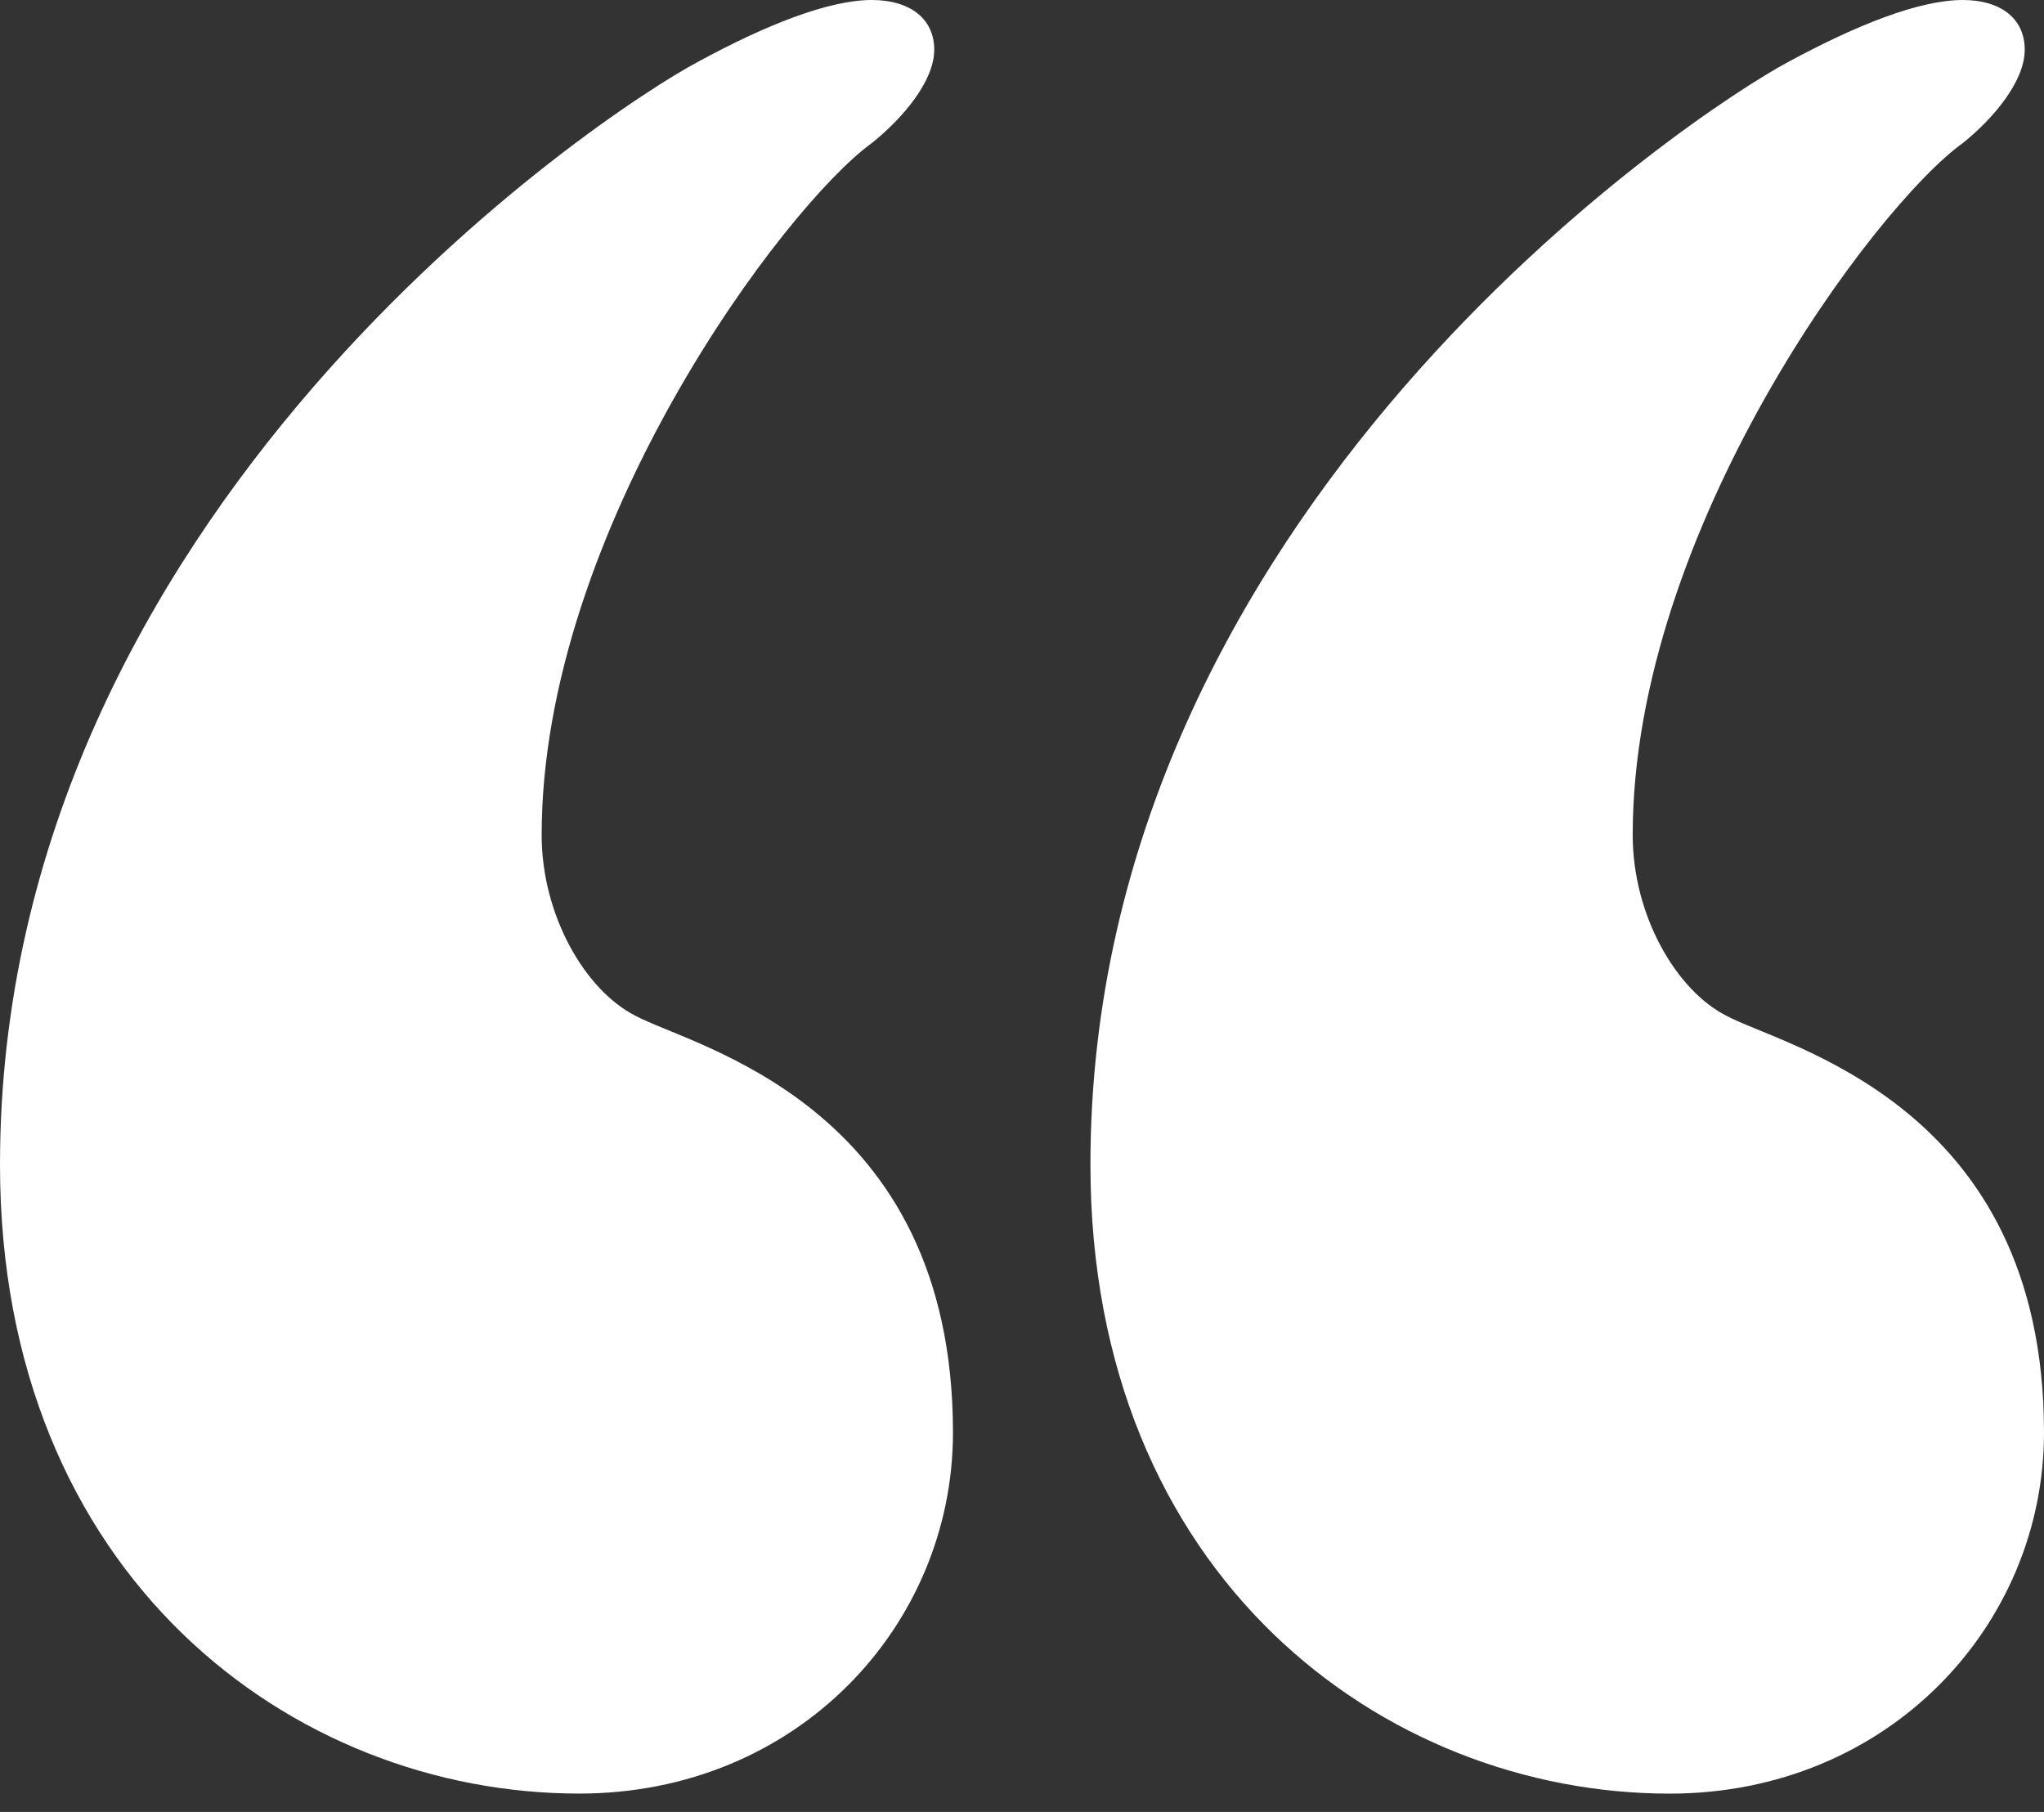
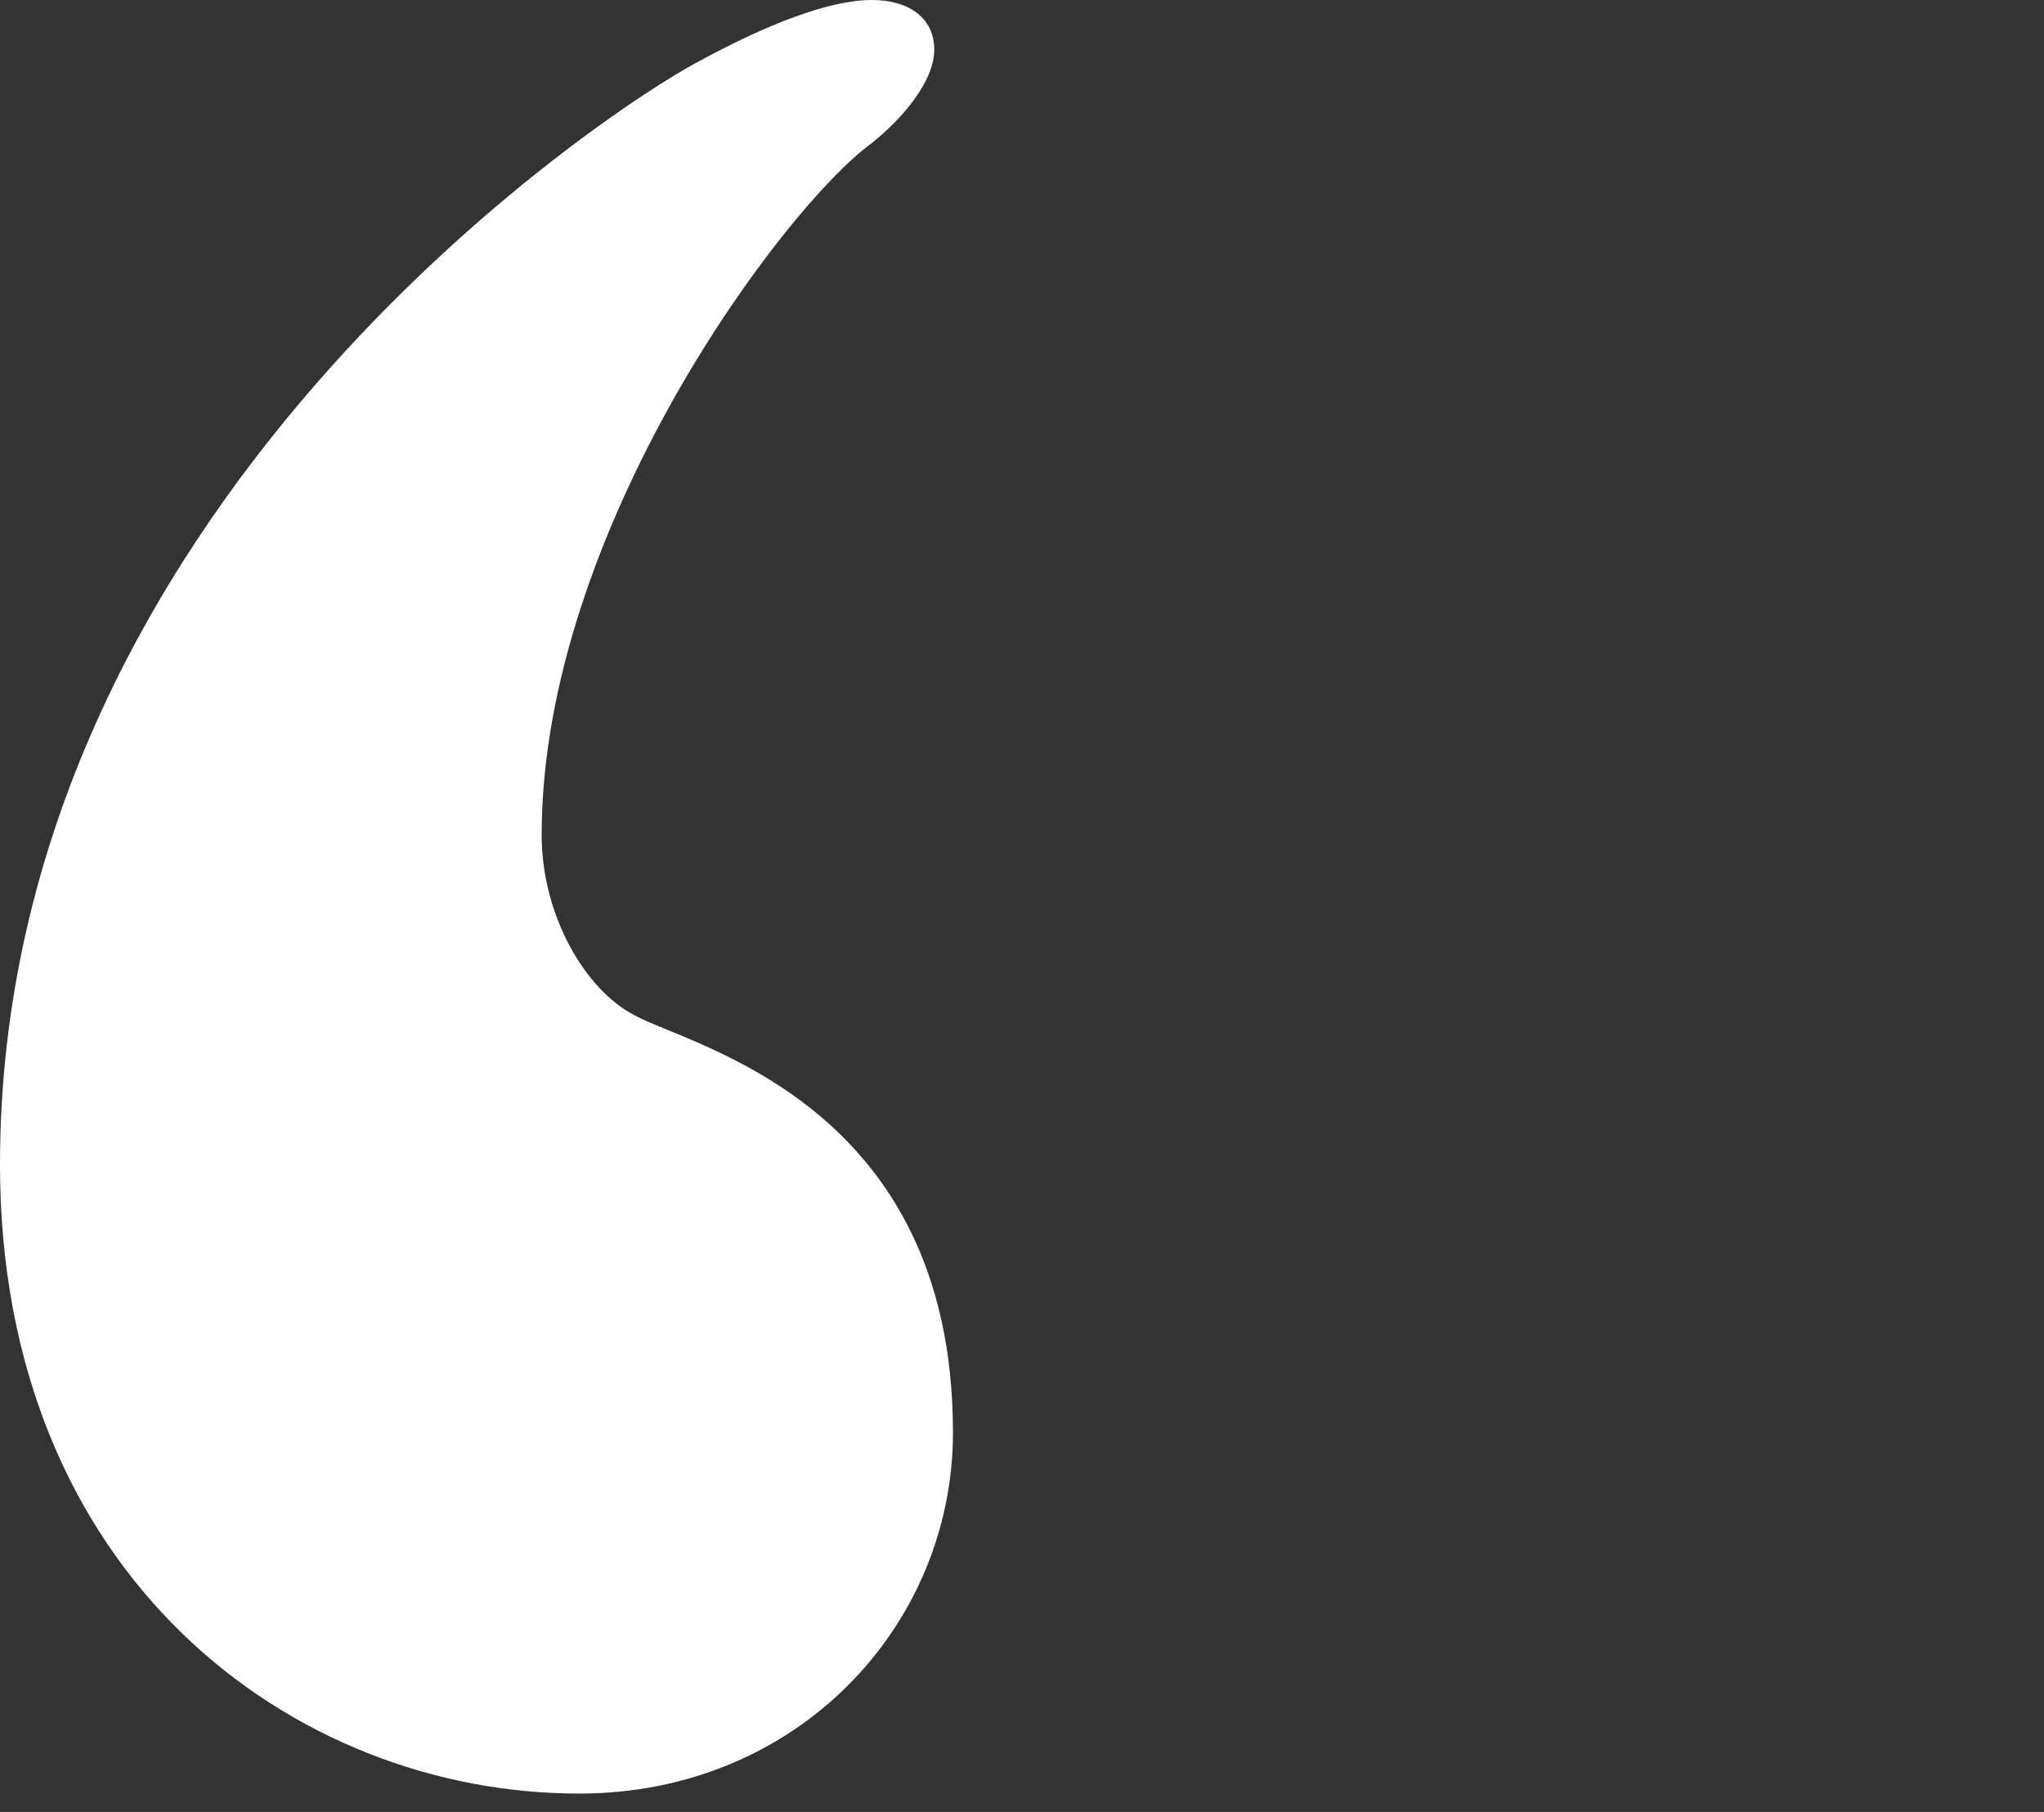
<svg xmlns="http://www.w3.org/2000/svg" width="44" height="39" viewBox="0 0 44 39" fill="none">
  <rect x="0" y="0" width="44" height="39" fill="#333333" stroke="none" />
  <path d="M0 25.068C0 10.983 13.003 2.402 15.023 1.332C16.486 0.535 17.84 0 18.768 0C19.576 0 20.111 0.393 20.111 1.07C20.111 1.747 19.434 2.544 18.768 3.079C16.901 4.422 11.66 11.398 11.66 17.971C11.66 19.707 12.599 21.312 13.669 21.858C14.881 22.524 20.514 23.735 20.514 30.832C20.514 34.992 17.162 38.605 12.468 38.605C6.3 38.606 0 33.922 0 25.068Z" fill="white" />
-   <path d="M23.473 25.068C23.473 10.983 36.488 2.402 38.497 1.332C39.971 0.535 41.314 0 42.253 0C43.06 0 43.585 0.393 43.585 1.07C43.585 1.747 42.919 2.544 42.253 3.079C40.375 4.422 35.146 11.398 35.146 17.971C35.146 19.707 36.084 21.312 37.154 21.858C38.366 22.524 44 23.735 44 30.833C44 34.993 40.637 38.606 35.942 38.606C29.784 38.606 23.473 33.922 23.473 25.068Z" fill="white" />
</svg>